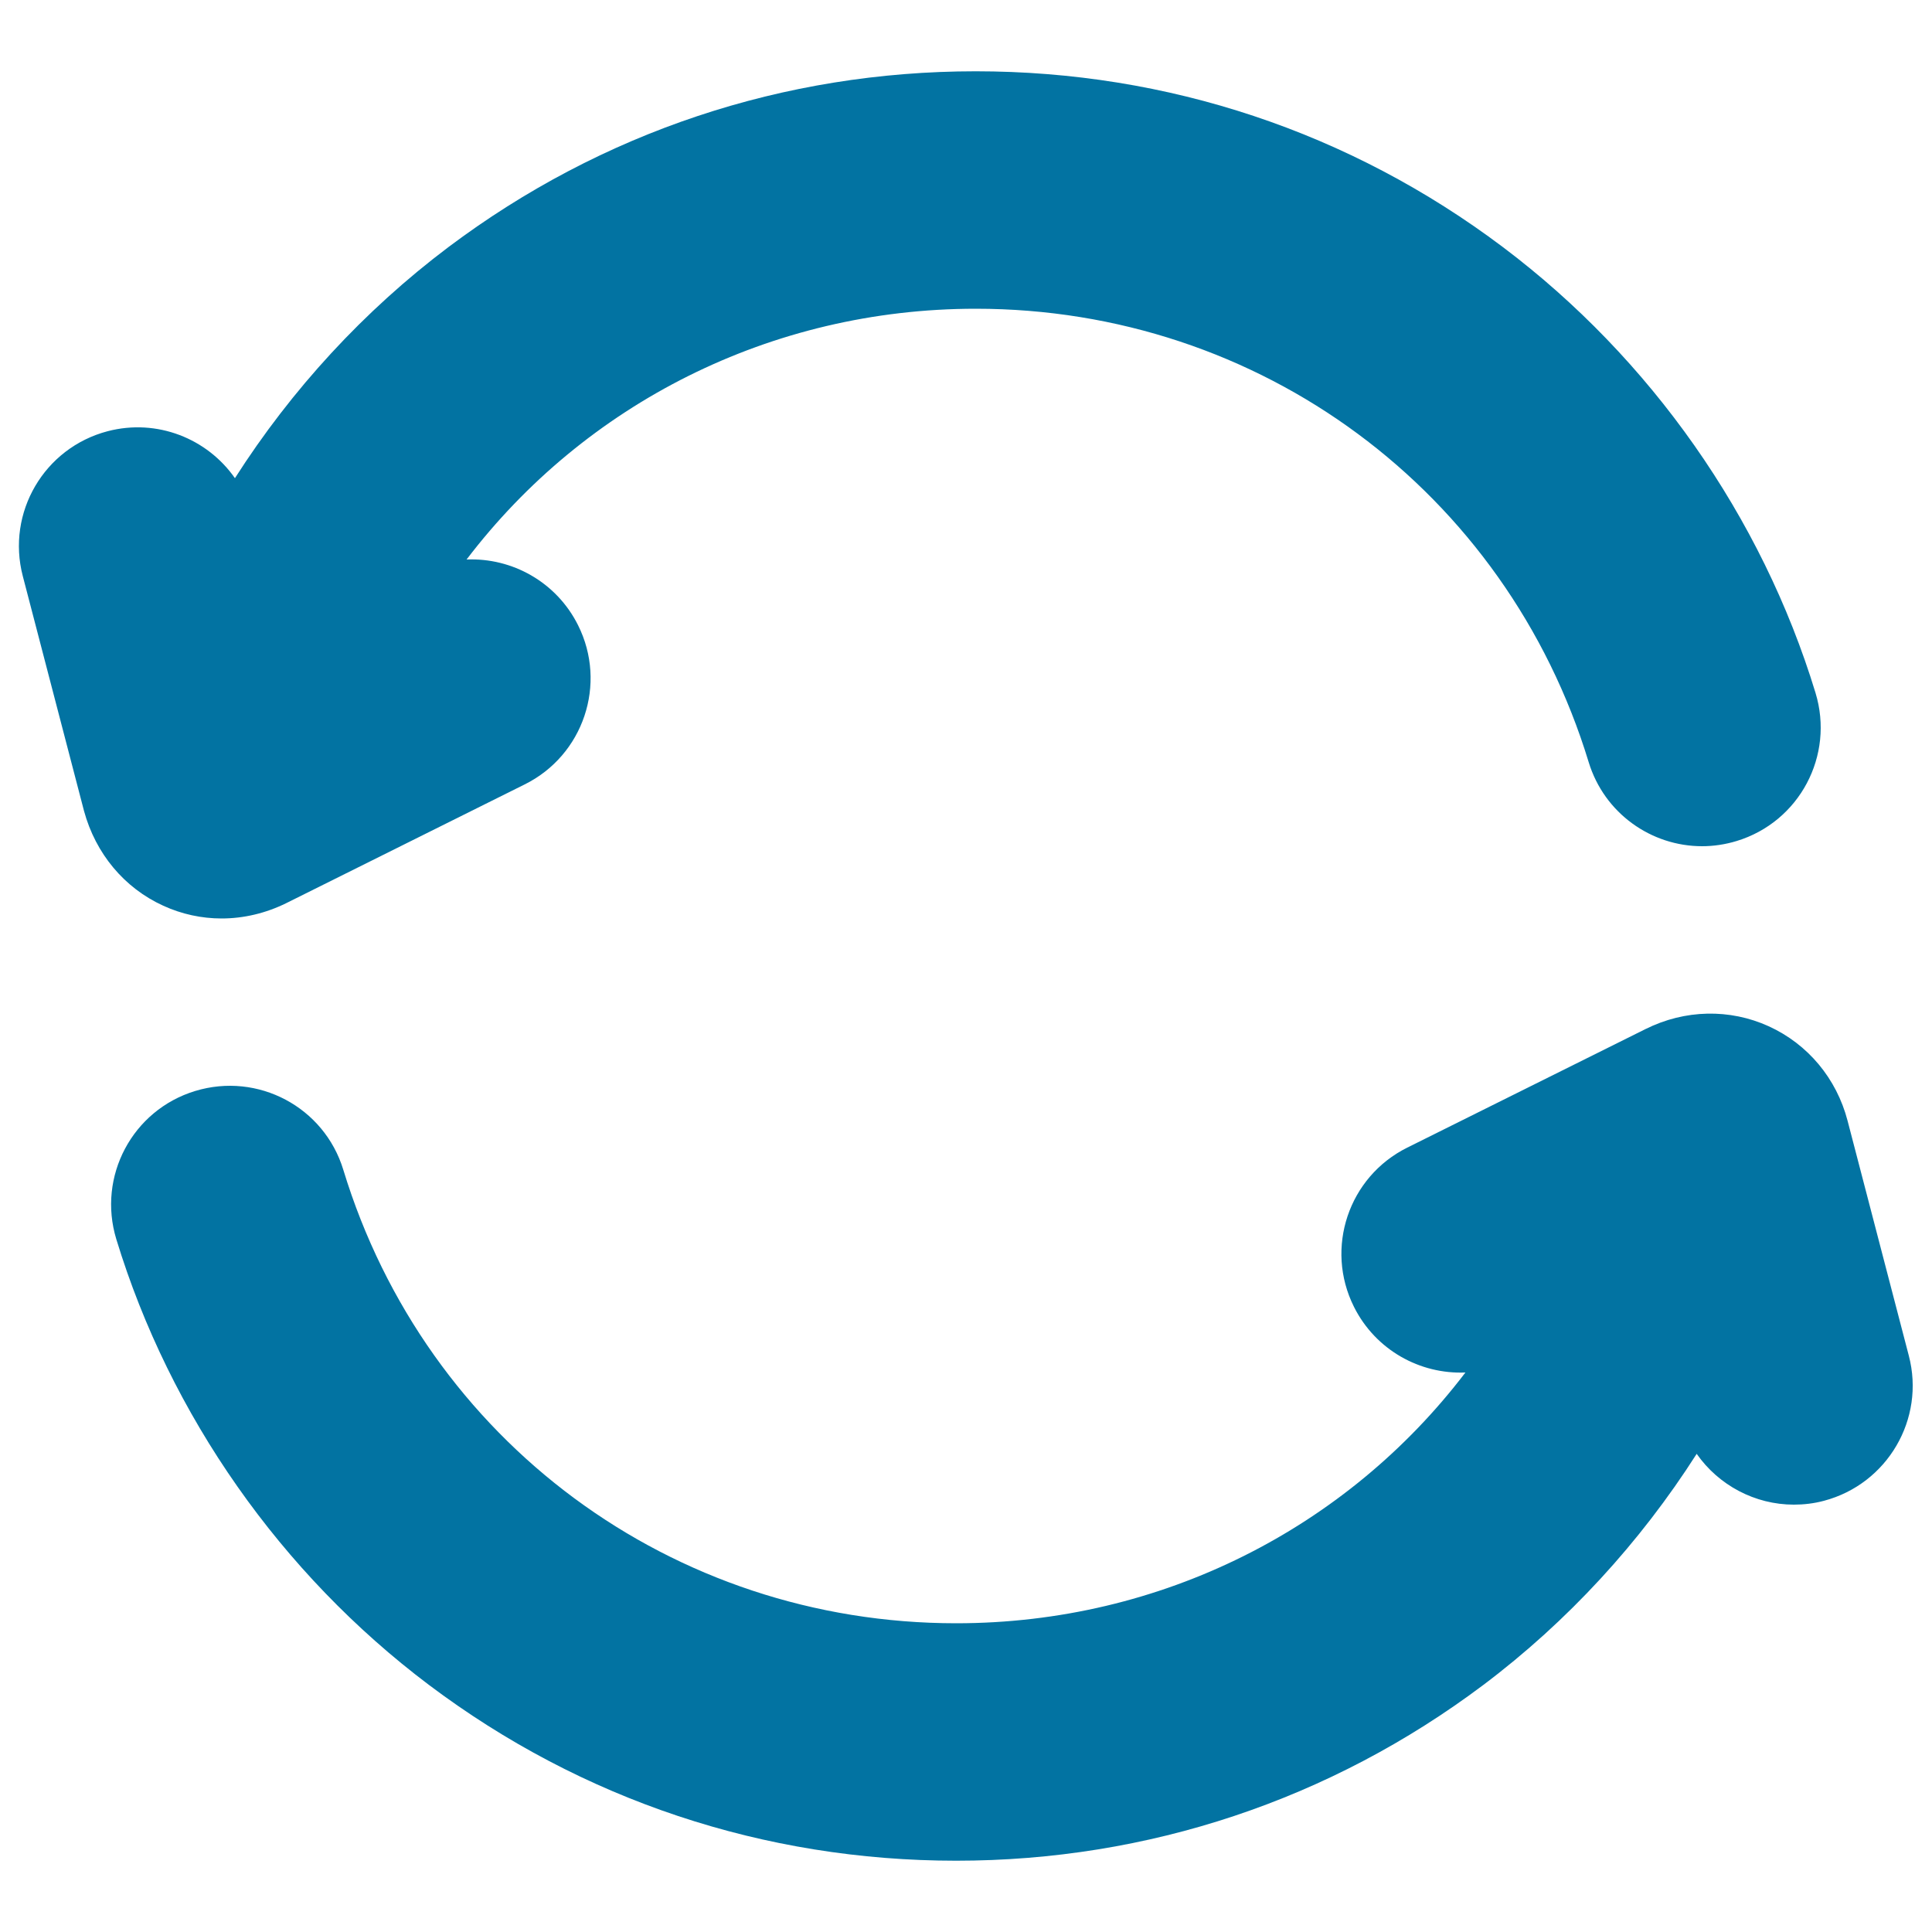
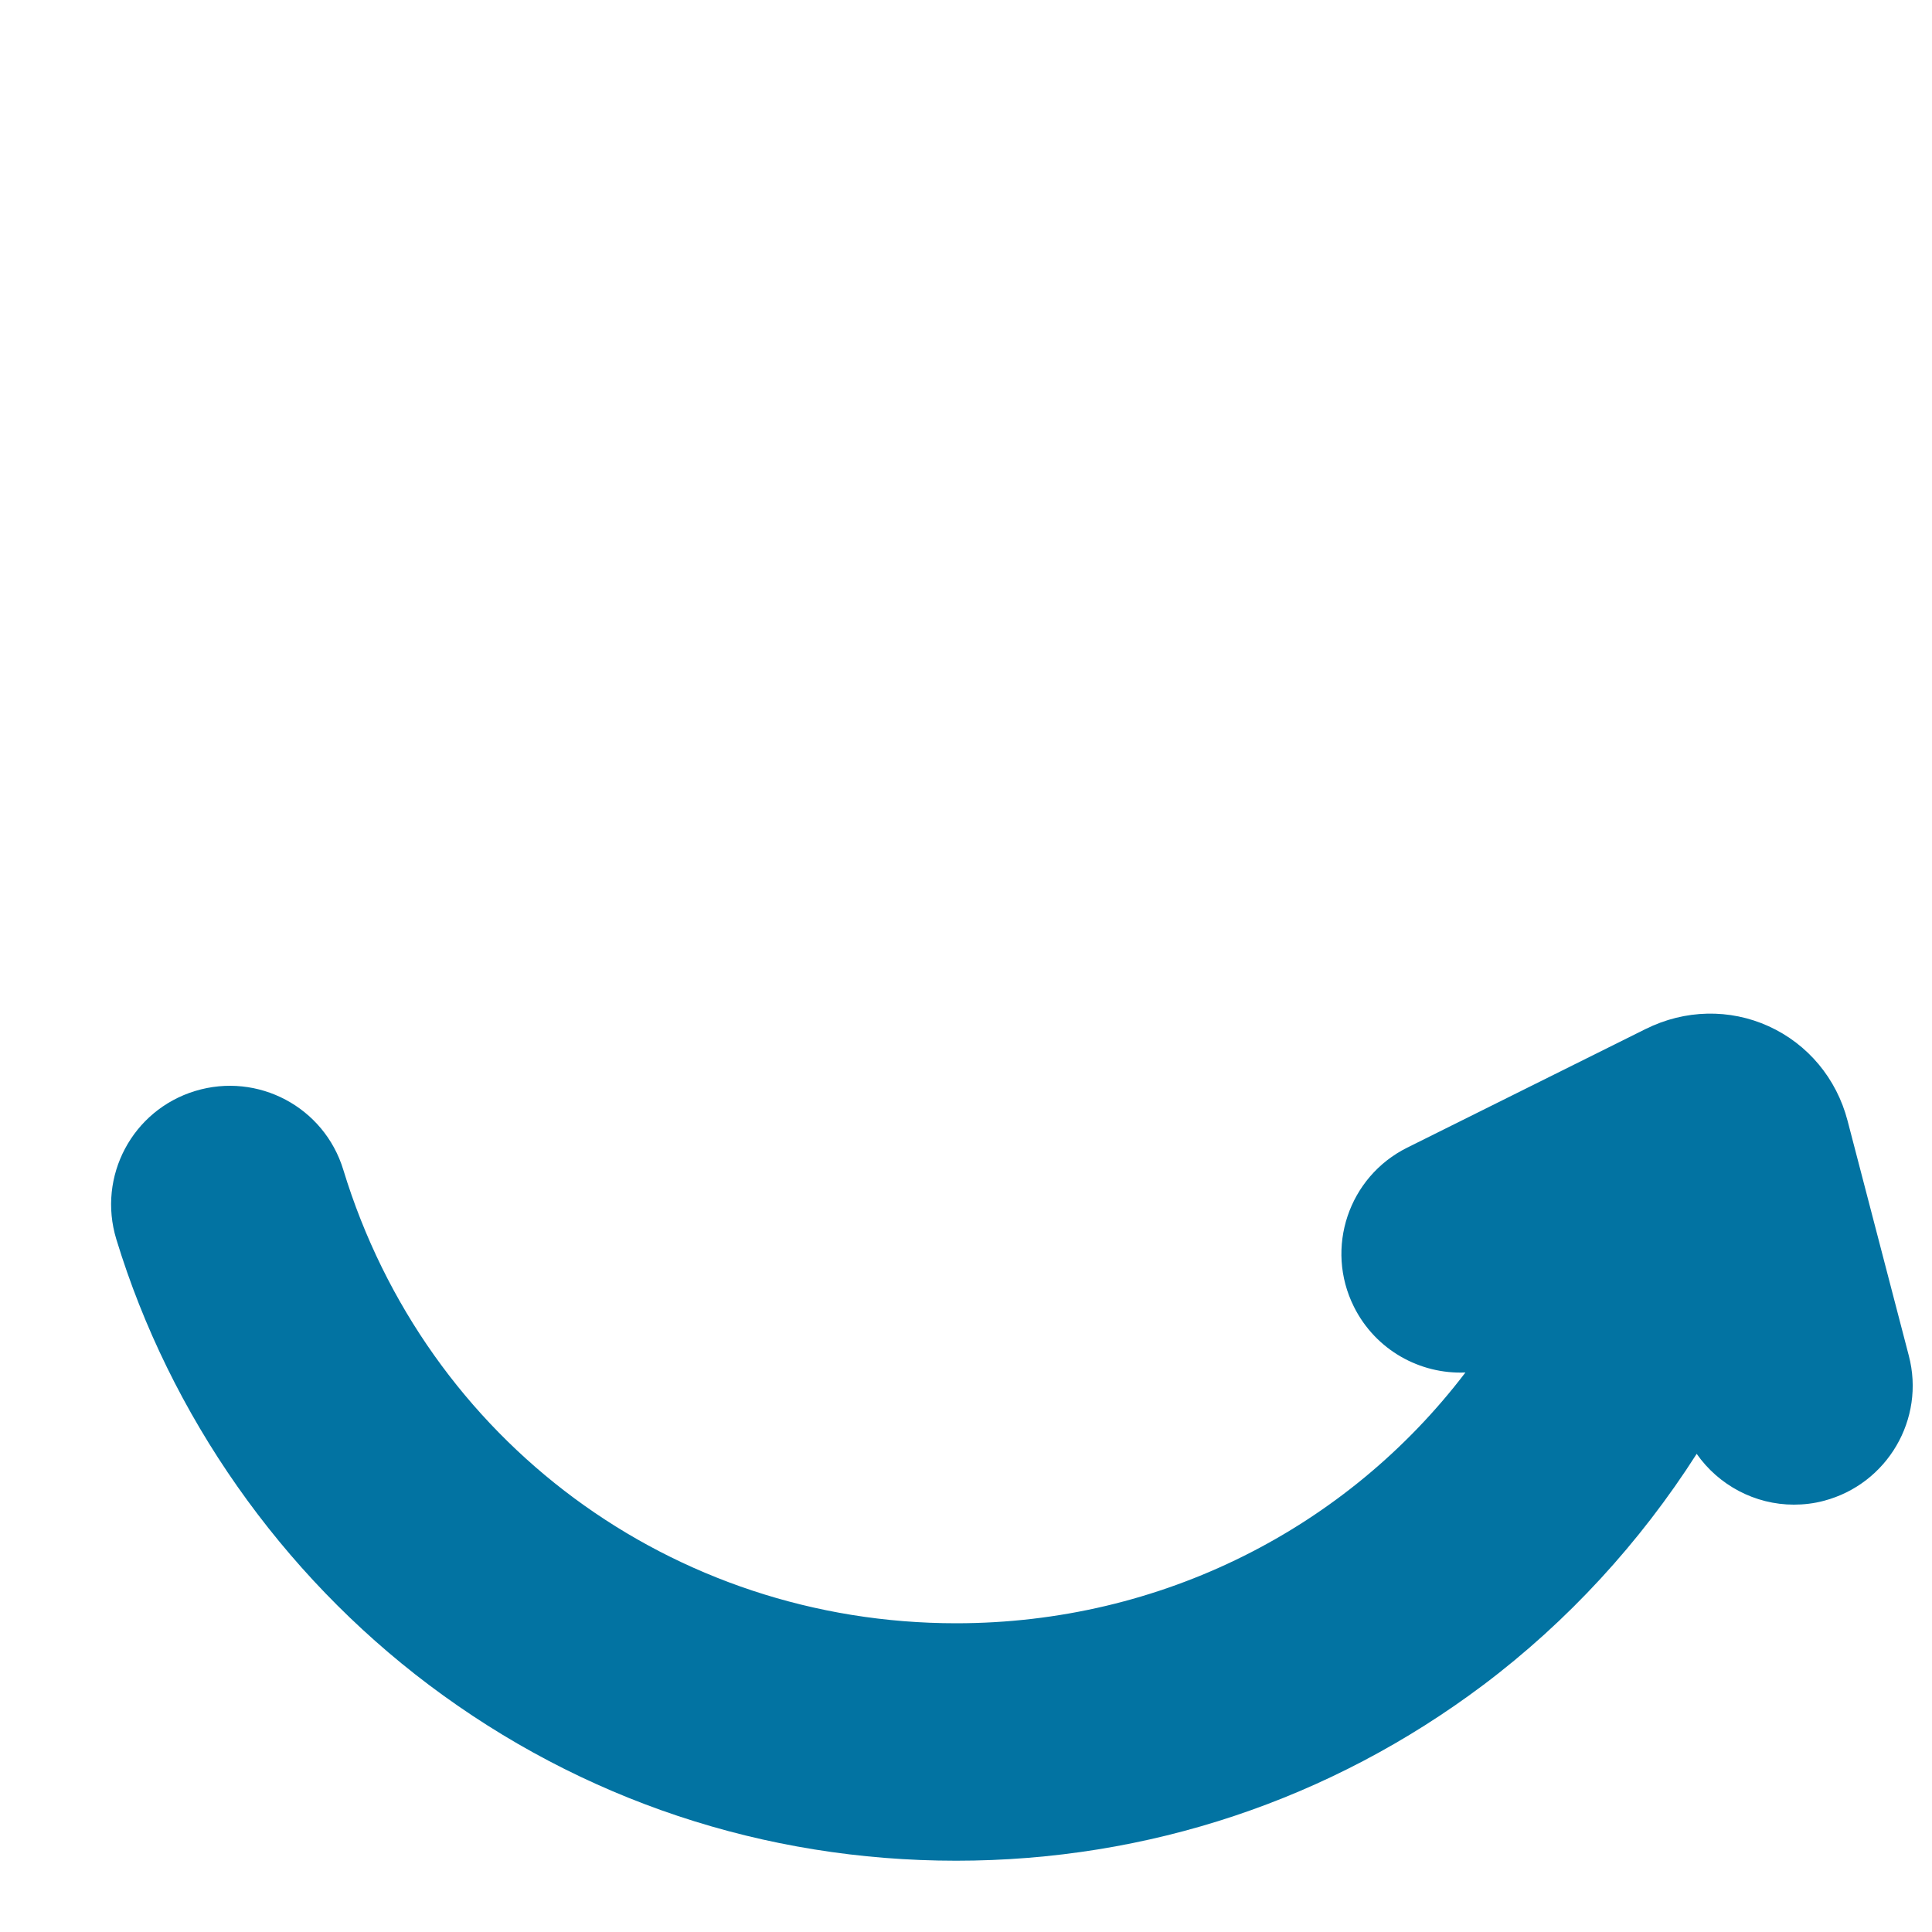
<svg xmlns="http://www.w3.org/2000/svg" viewBox="0 0 1000 1000" style="fill:#0273a2">
  <title>Refreshing SVG icon</title>
  <g>
    <path d="M988,701.7l-31.7-121.6c-5.7-21.9-20.6-39.7-40.8-48.9c-20.2-9.2-43.4-8.7-63.7,1.4L728.4,594c-30.4,15.1-42.8,52-27.6,82.4c11.2,22.4,34.2,35,57.7,34c-61.2,80.4-157.3,129.8-263.6,129.8c-146.9,0-274.4-94.3-317.2-234.7c-9.9-32.5-44.2-50.7-76.7-40.8c-32.5,9.9-50.7,44.2-40.8,76.7c27.8,91.2,85.3,173.1,161.8,230.7c79.2,59.6,173.6,91,272.9,91s193.7-31.5,272.9-91c43.7-32.9,81.1-73.7,110.4-119.6c11.4,16.3,30.2,26.3,50.3,26.3c5.1,0,10.4-0.6,15.6-2C976.9,768.1,996.6,734.5,988,701.7z" />
-     <path d="M84.5,468.8c9.6,4.4,19.9,6.6,30.2,6.6c11.4,0,22.8-2.7,33.4-7.9L271.6,406c30.4-15.1,42.8-52,27.6-82.4c-11.2-22.4-34.2-35-57.7-34c61.2-80.4,157.3-129.8,263.6-129.8c146.9,0,274.4,94.3,317.2,234.7c8.1,26.5,32.4,43.5,58.7,43.5c5.9,0,12-0.9,17.9-2.7c32.5-9.9,50.7-44.2,40.8-76.7c-27.8-91.2-85.3-173.1-161.8-230.7c-79.2-59.6-173.6-91-272.9-91s-193.7,31.5-272.9,91c-43.7,32.9-81.2,73.7-110.5,119.6c-14.3-20.5-40.3-31-65.9-24.3c-32.8,8.6-52.5,42.1-43.9,75l31.7,121.6C49.5,441.8,64.3,459.6,84.5,468.8z" />
  </g>
</svg>